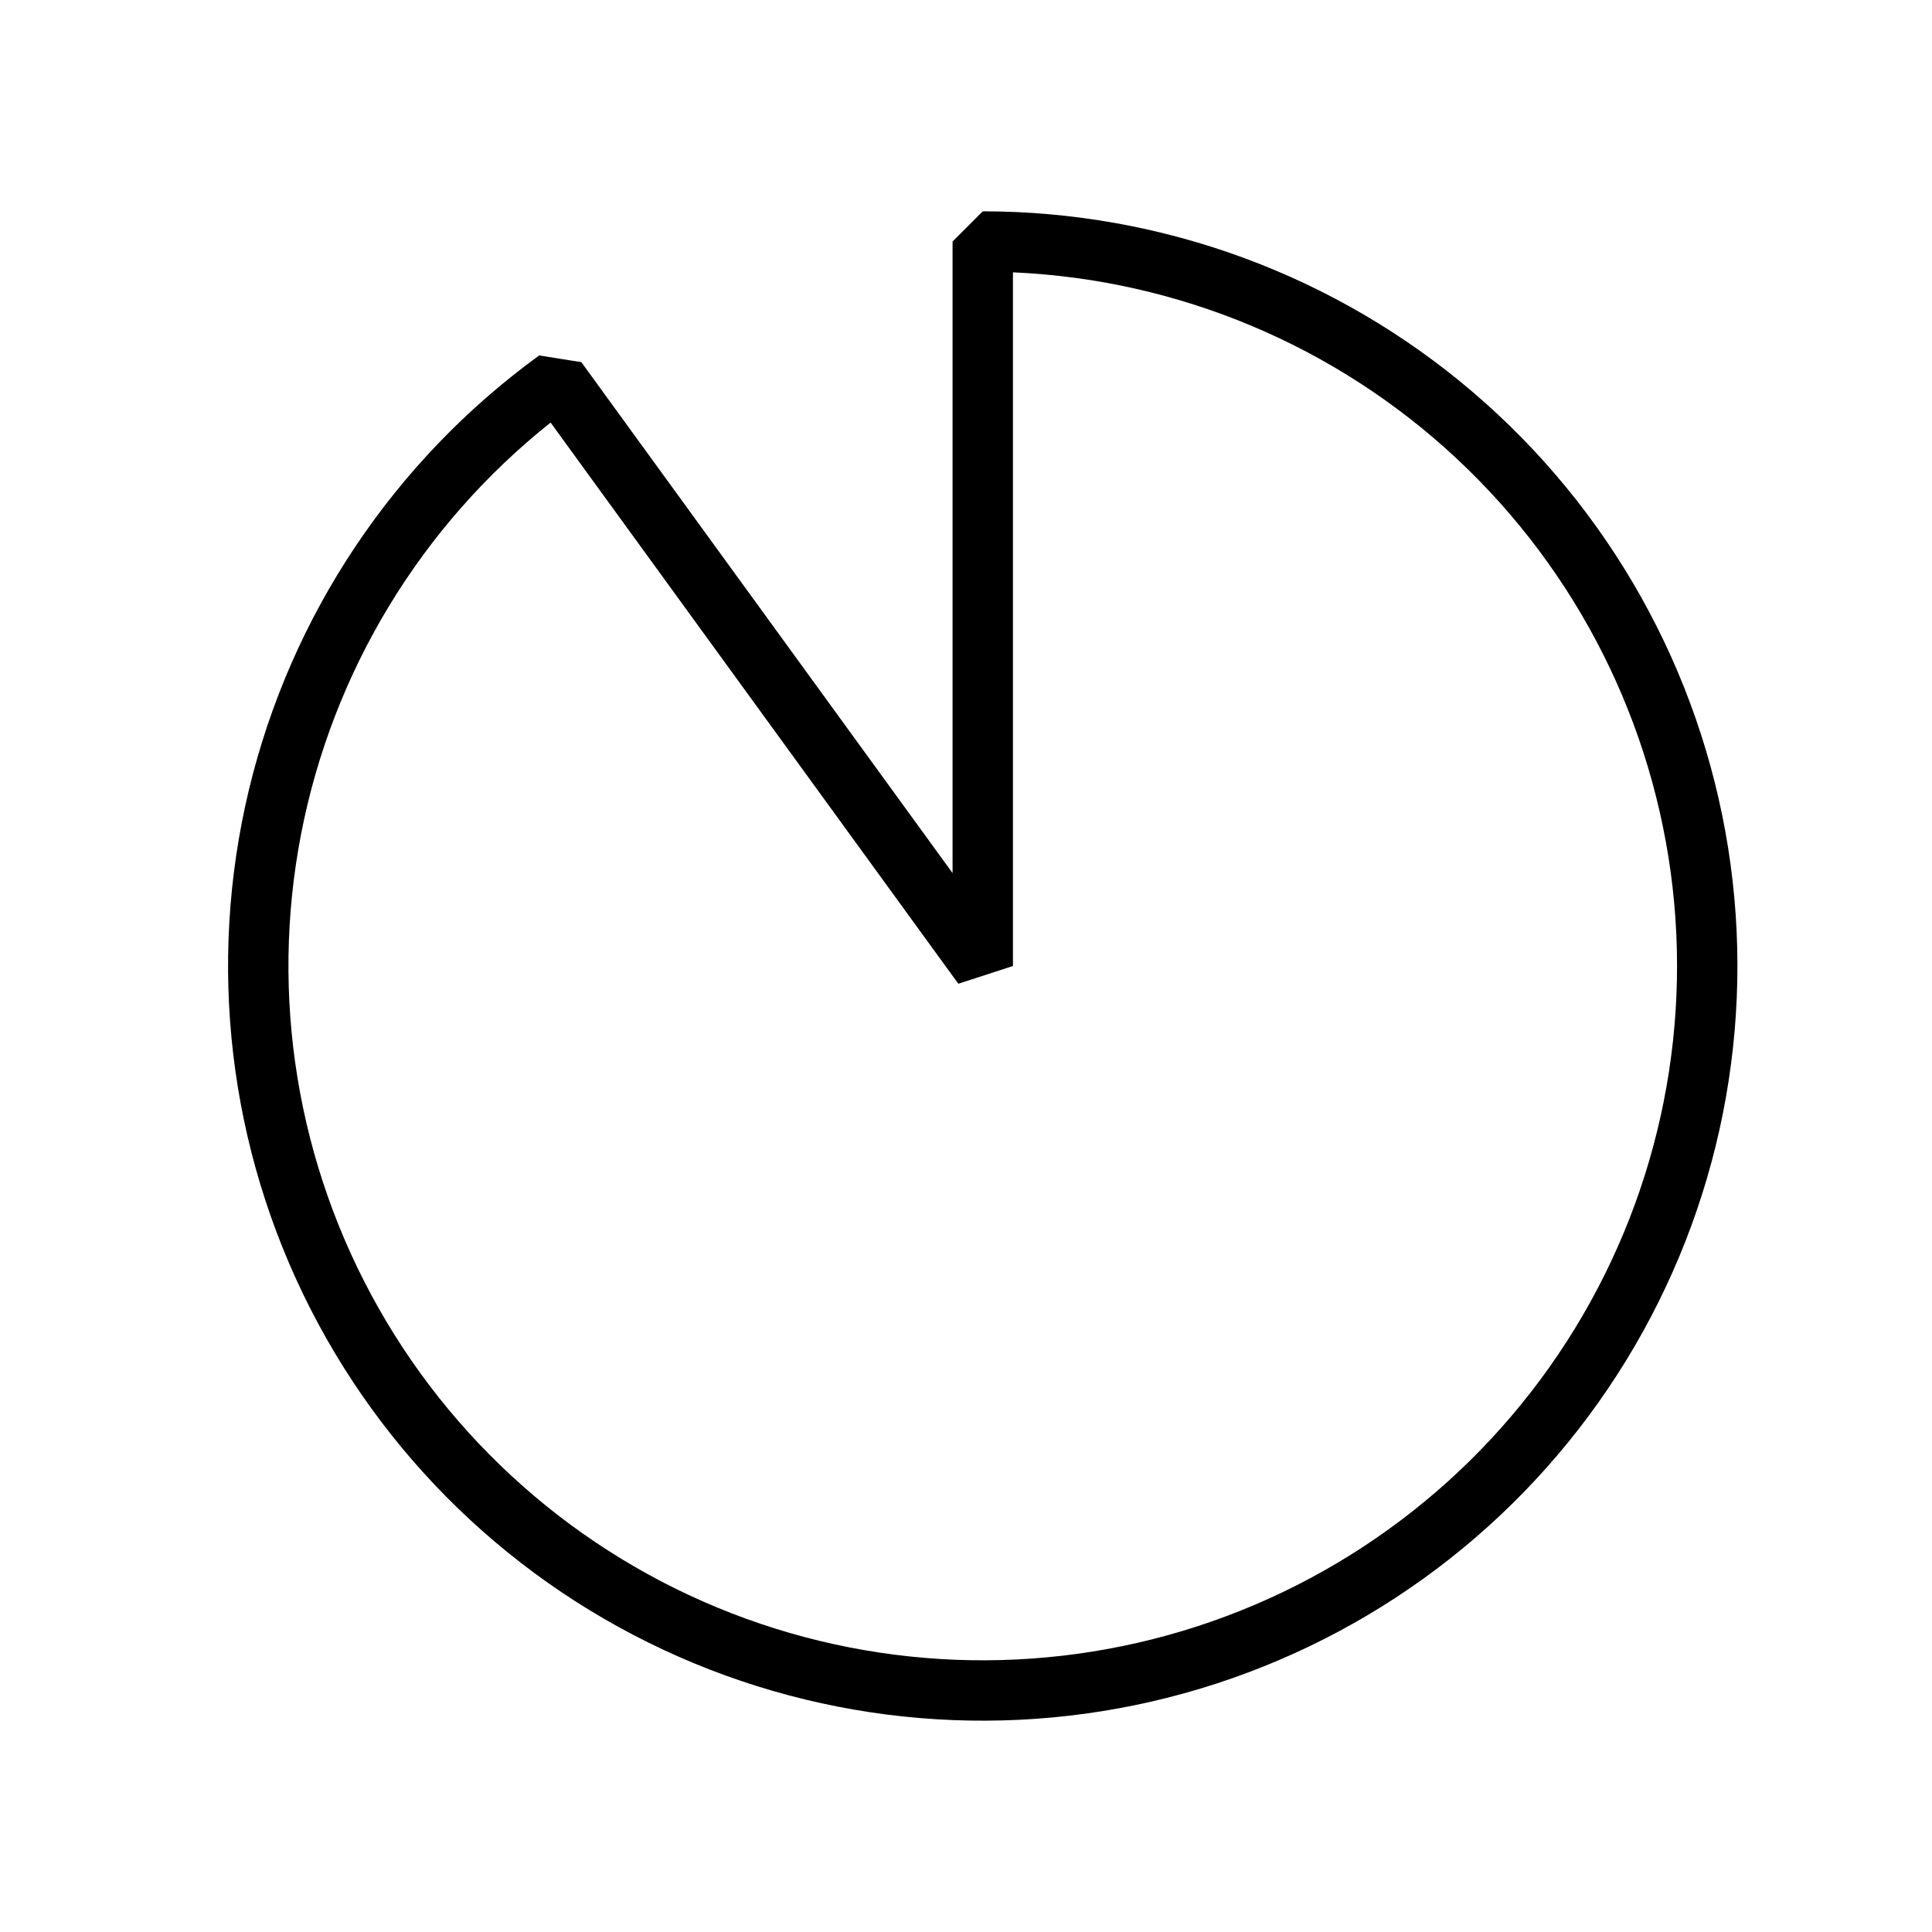
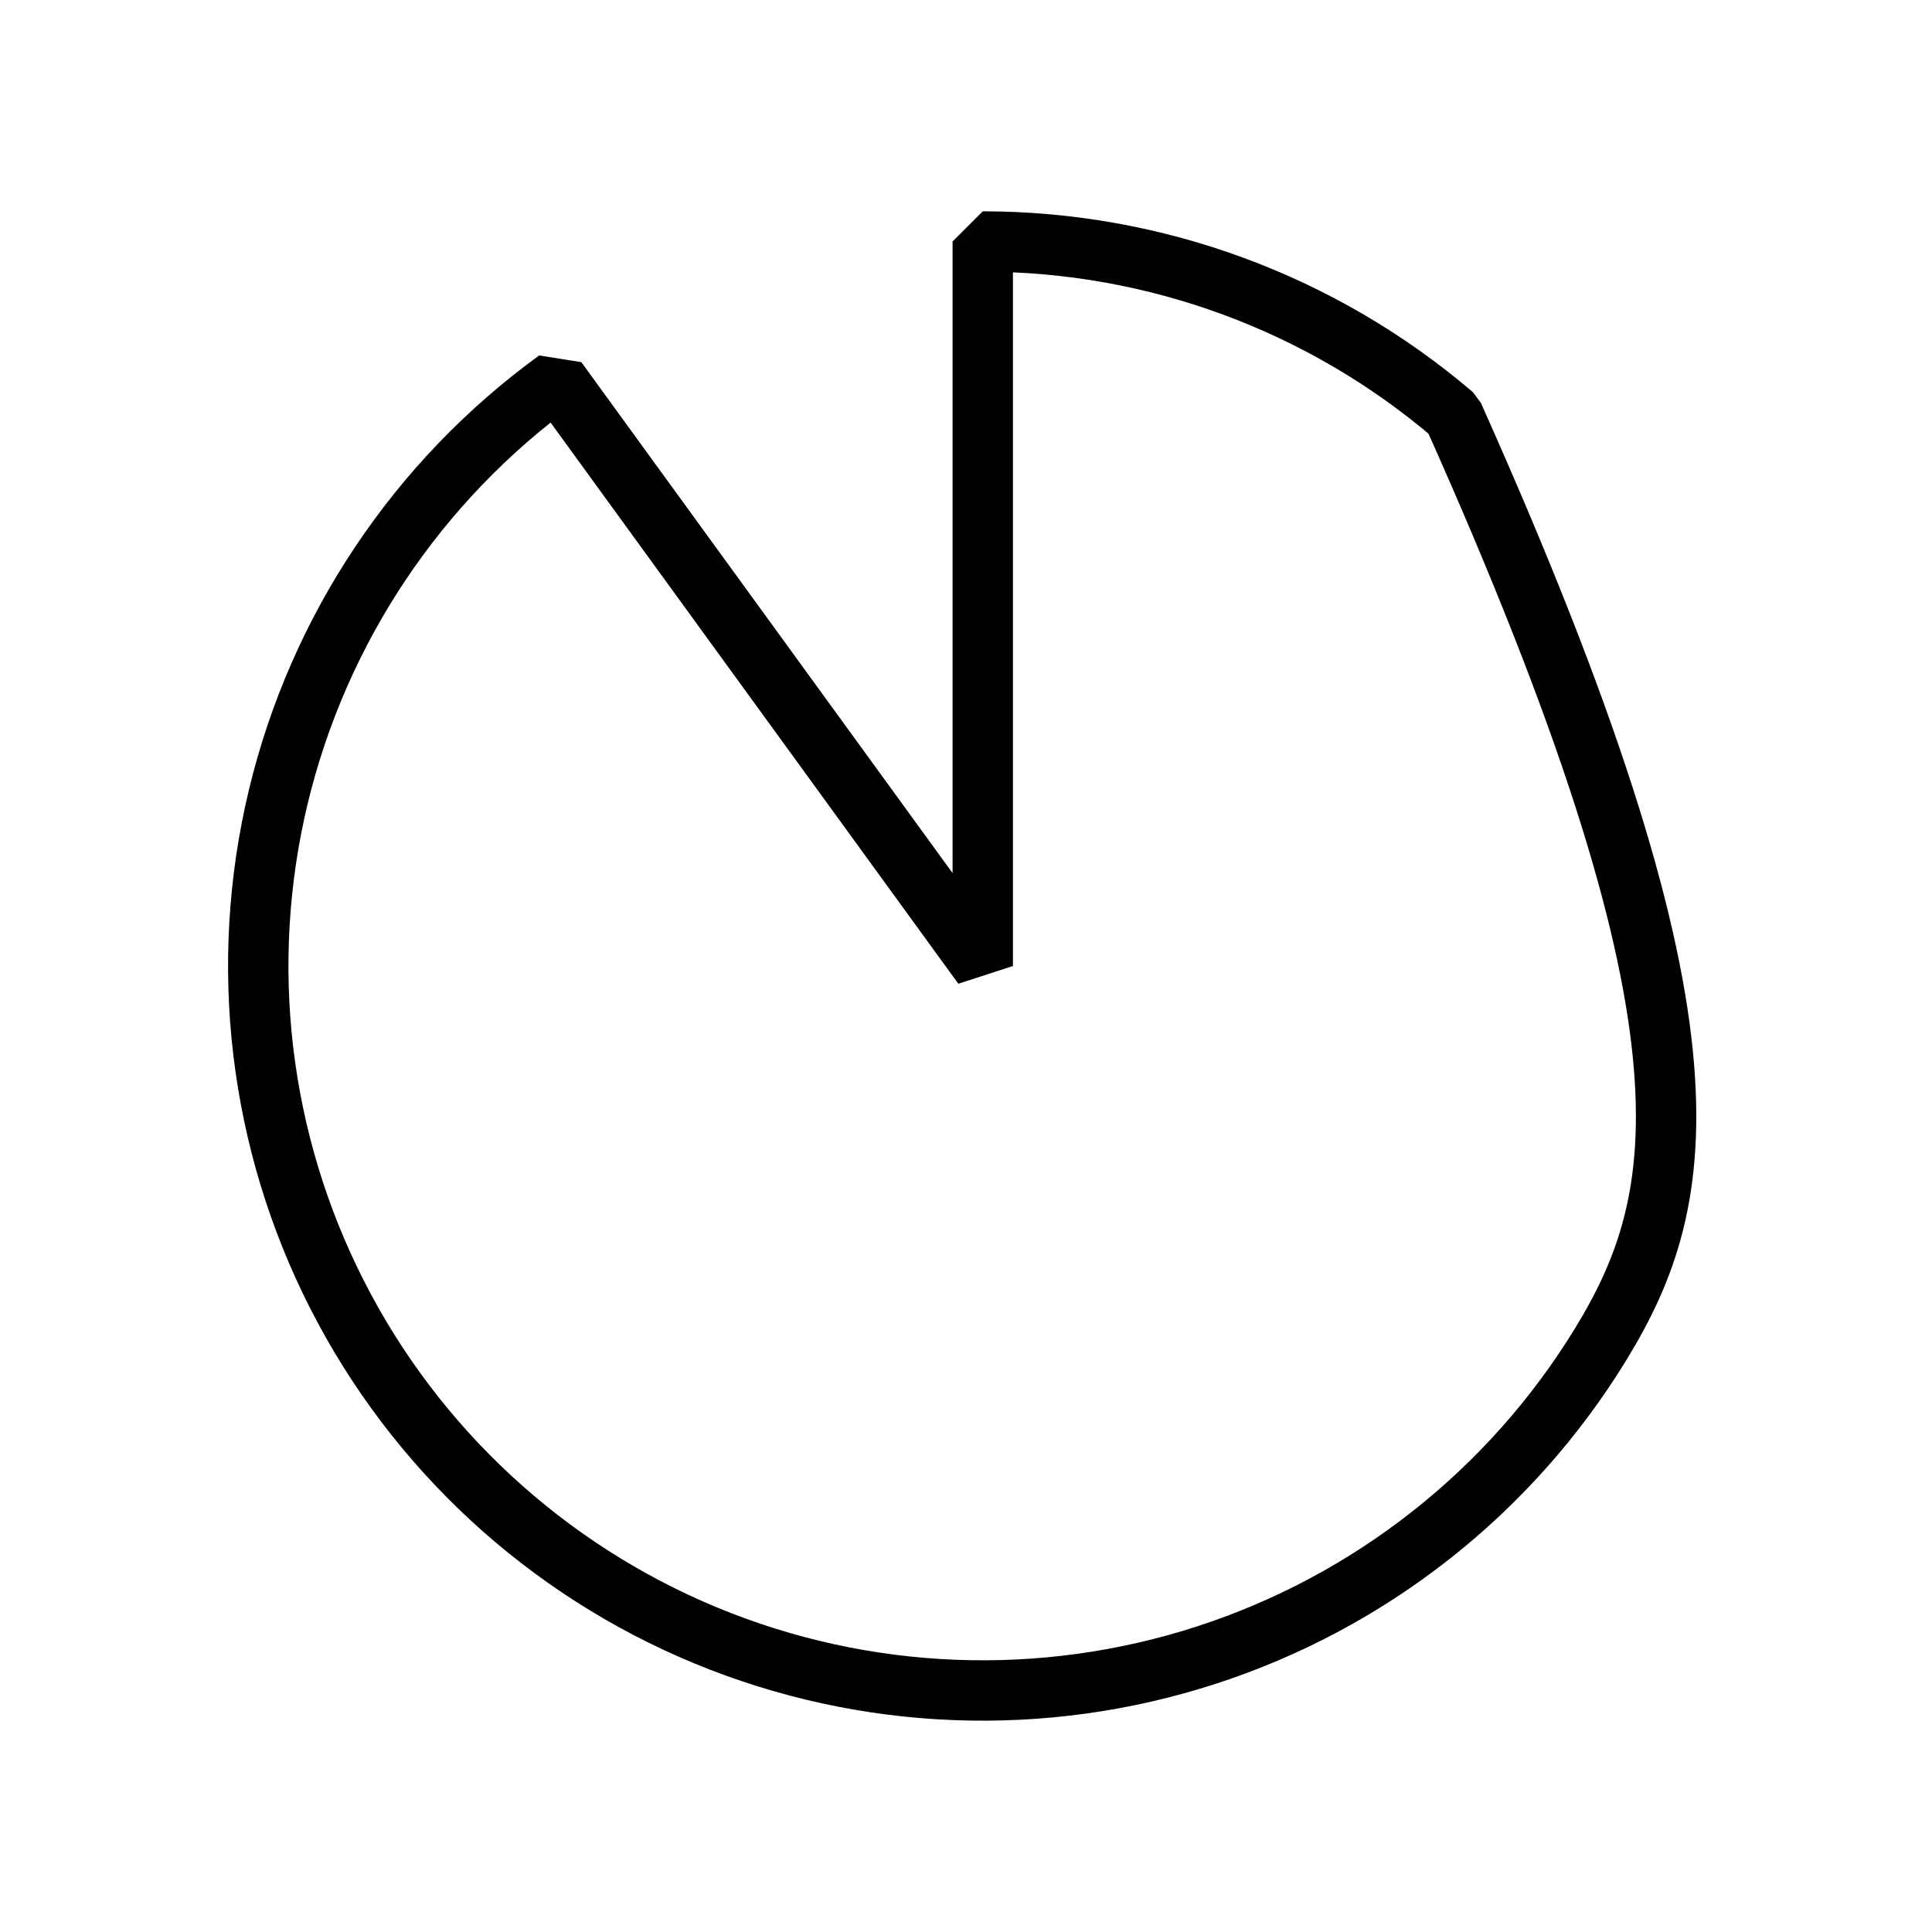
<svg xmlns="http://www.w3.org/2000/svg" width="64" height="64" viewBox="0 0 64 64" fill="none">
-   <path d="M32.555 8C38.269 8 43.796 10.039 48.141 13.75C52.487 17.462 55.365 22.602 56.259 28.246C57.153 33.89 56.004 39.668 53.018 44.54C50.032 49.412 45.406 53.059 39.971 54.825C34.536 56.591 28.65 56.36 23.37 54.173C18.091 51.986 13.765 47.987 11.171 42.896C8.576 37.804 7.884 31.954 9.218 26.397C10.552 20.841 13.825 15.943 18.448 12.584L32.555 32L32.555 8Z" stroke="black" stroke-width="2" stroke-linejoin="bevel" />
+   <path d="M32.555 8C38.269 8 43.796 10.039 48.141 13.75C57.153 33.89 56.004 39.668 53.018 44.54C50.032 49.412 45.406 53.059 39.971 54.825C34.536 56.591 28.65 56.36 23.37 54.173C18.091 51.986 13.765 47.987 11.171 42.896C8.576 37.804 7.884 31.954 9.218 26.397C10.552 20.841 13.825 15.943 18.448 12.584L32.555 32L32.555 8Z" stroke="black" stroke-width="2" stroke-linejoin="bevel" />
</svg>